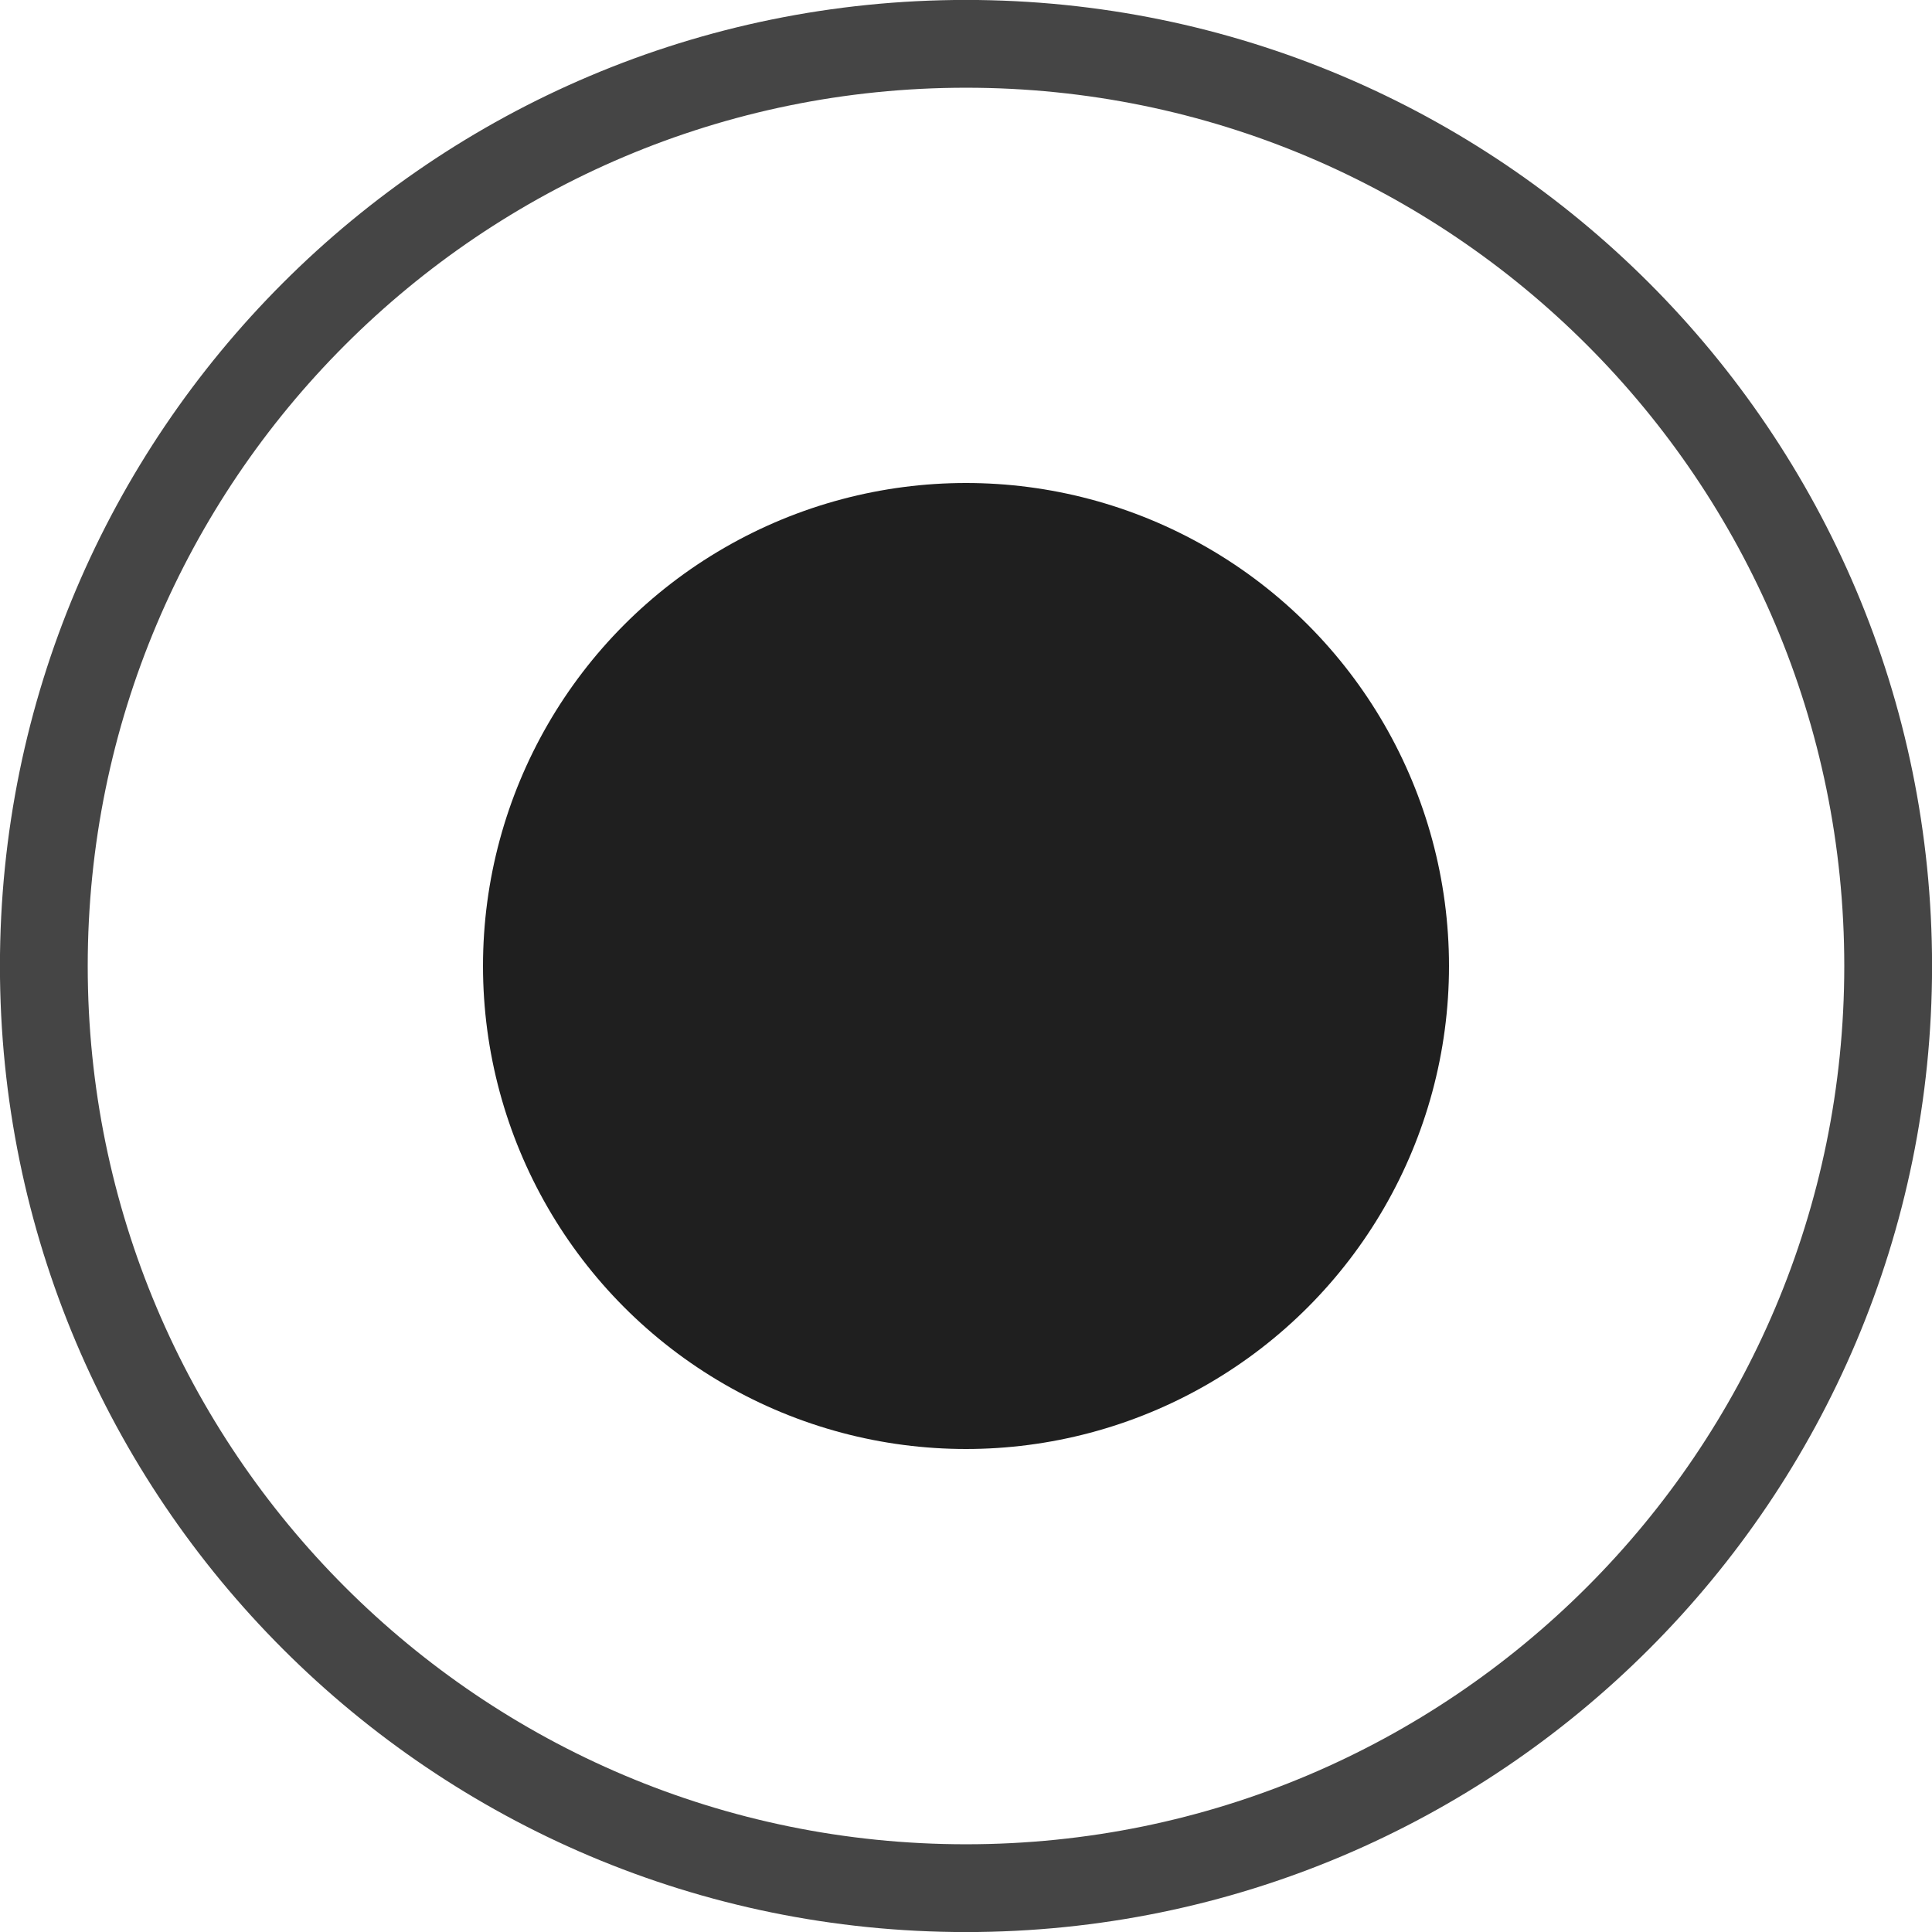
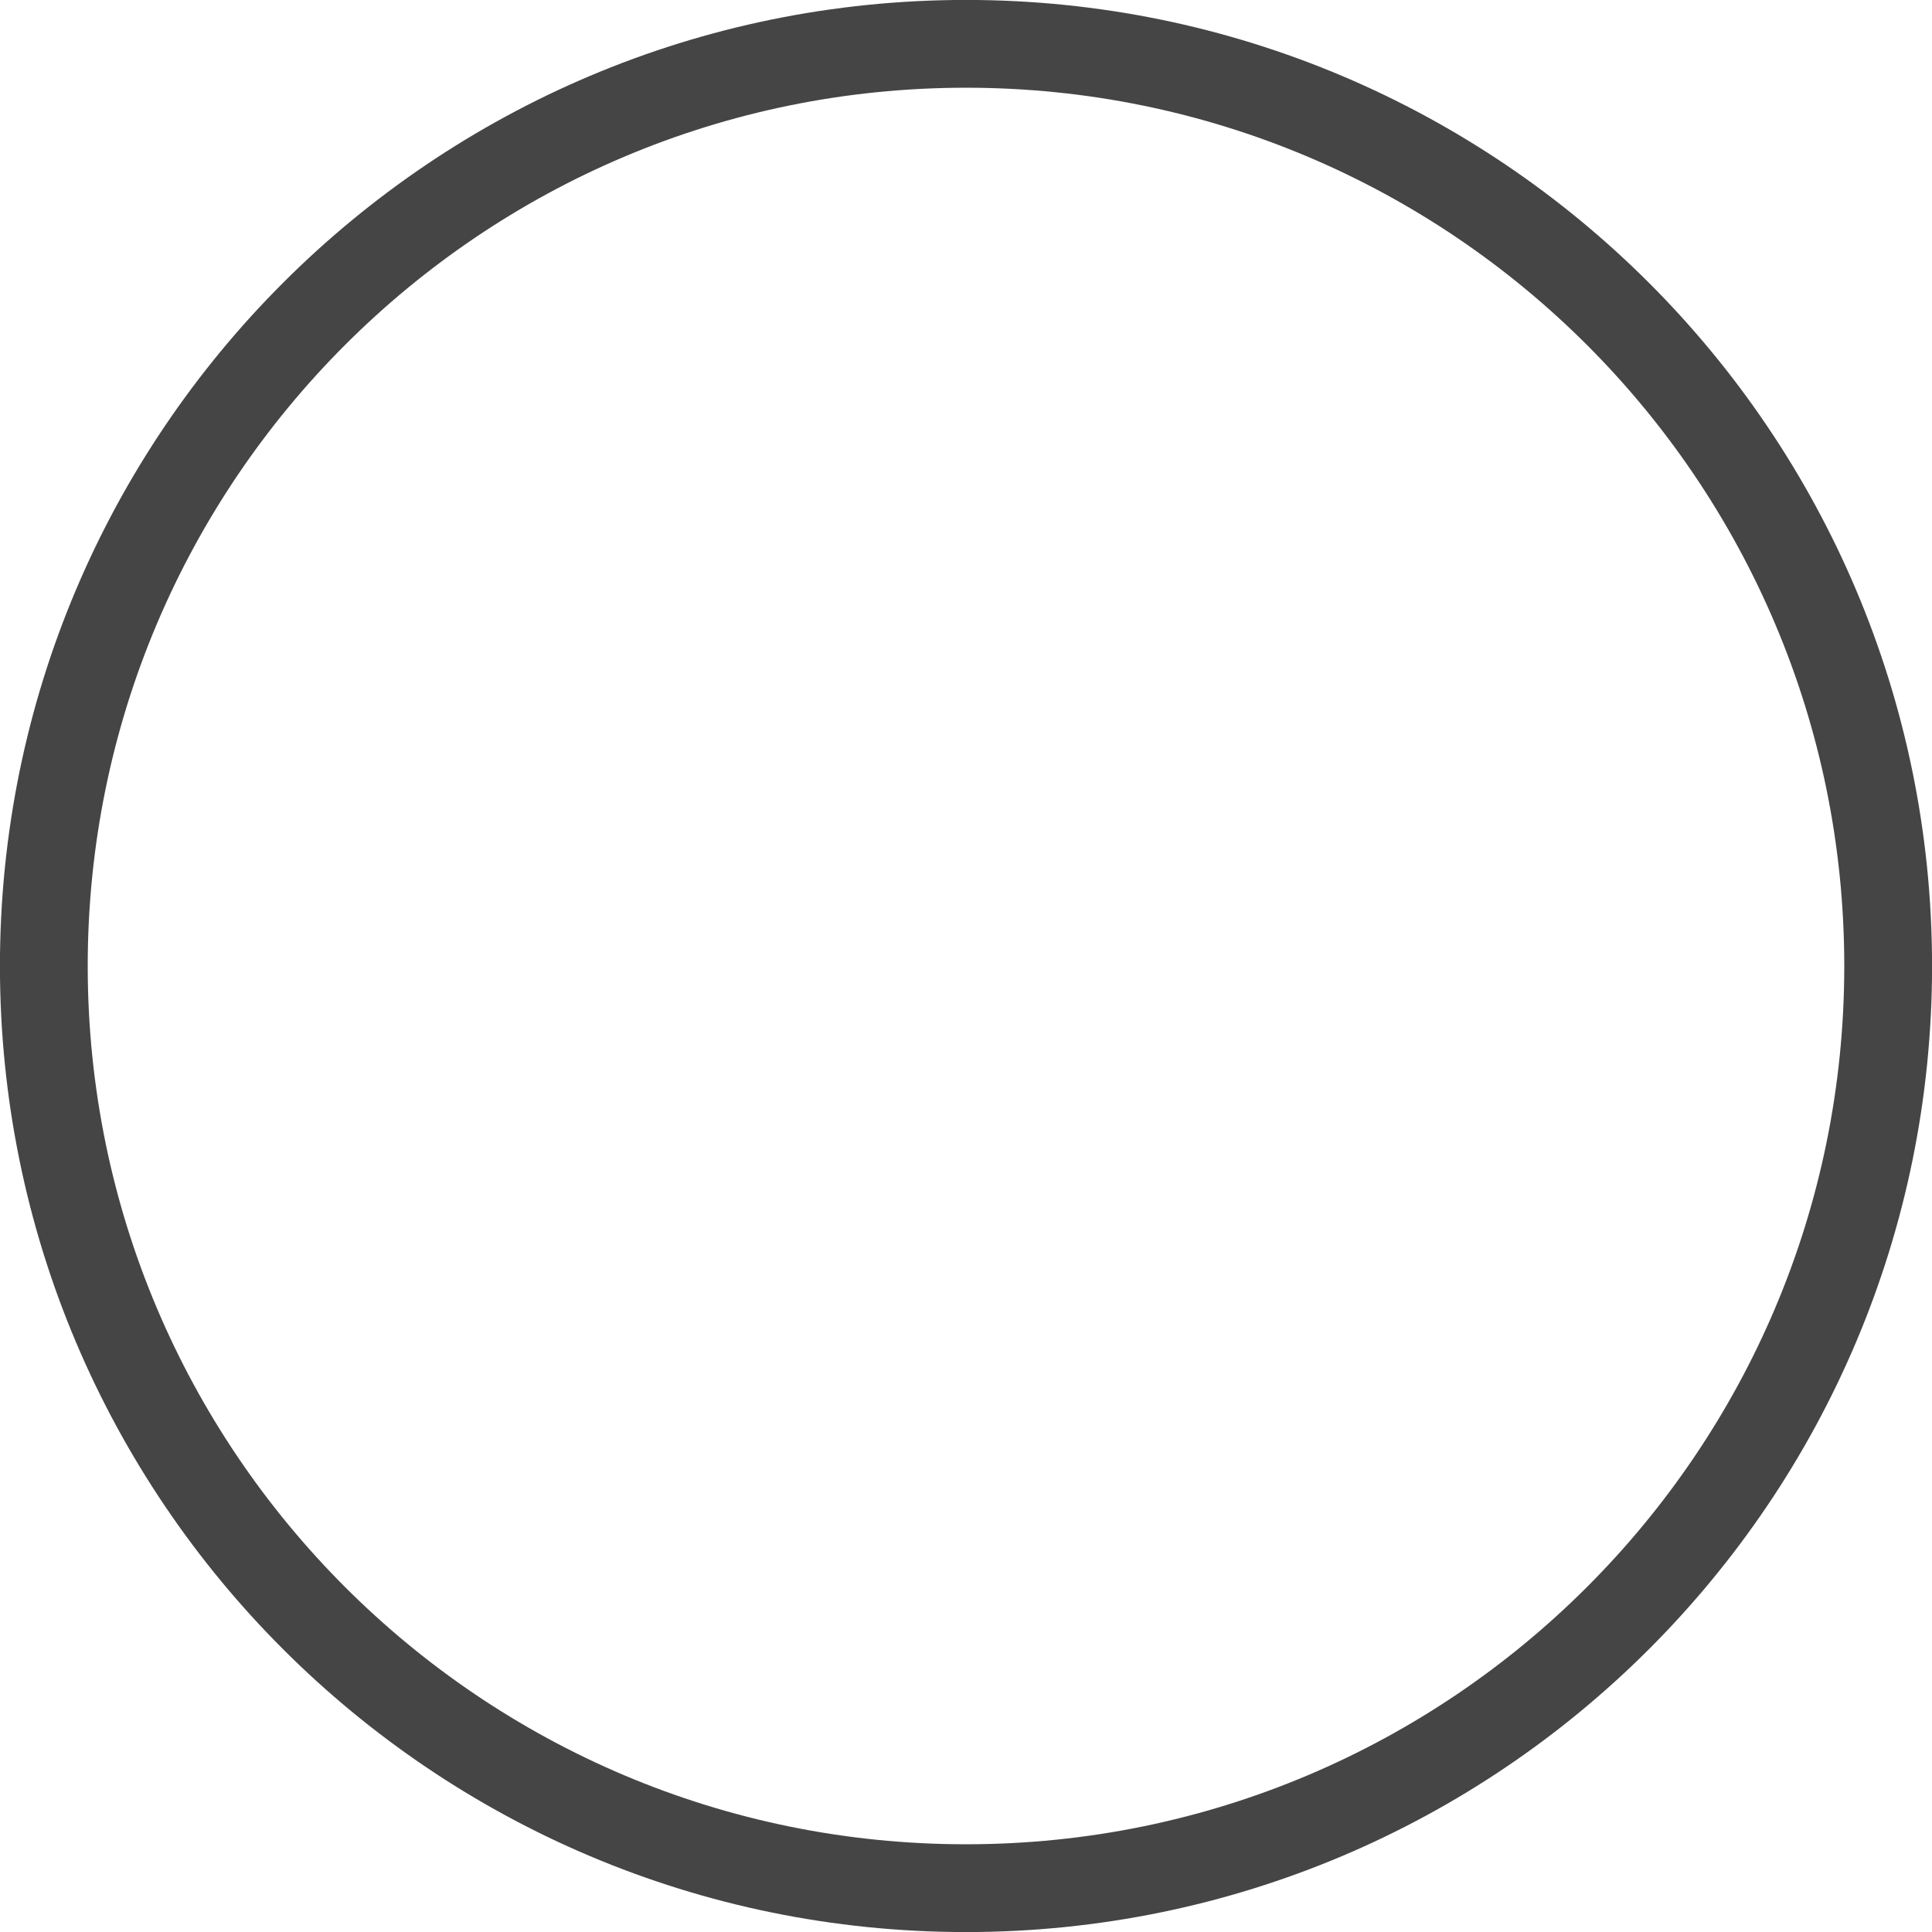
<svg xmlns="http://www.w3.org/2000/svg" width="16" height="16" viewBox="0 0 16 16" fill="none">
  <path d="M8 0.363C12.217 0.363 15.637 3.783 15.637 8C15.637 12.217 12.217 15.637 8 15.637C3.783 15.637 0.363 12.217 0.363 8C0.363 3.783 3.783 0.363 8 0.363Z" stroke="#454545" stroke-width="0.727" />
-   <circle cx="8" cy="8" r="4" fill="#1F1F1F" />
</svg>